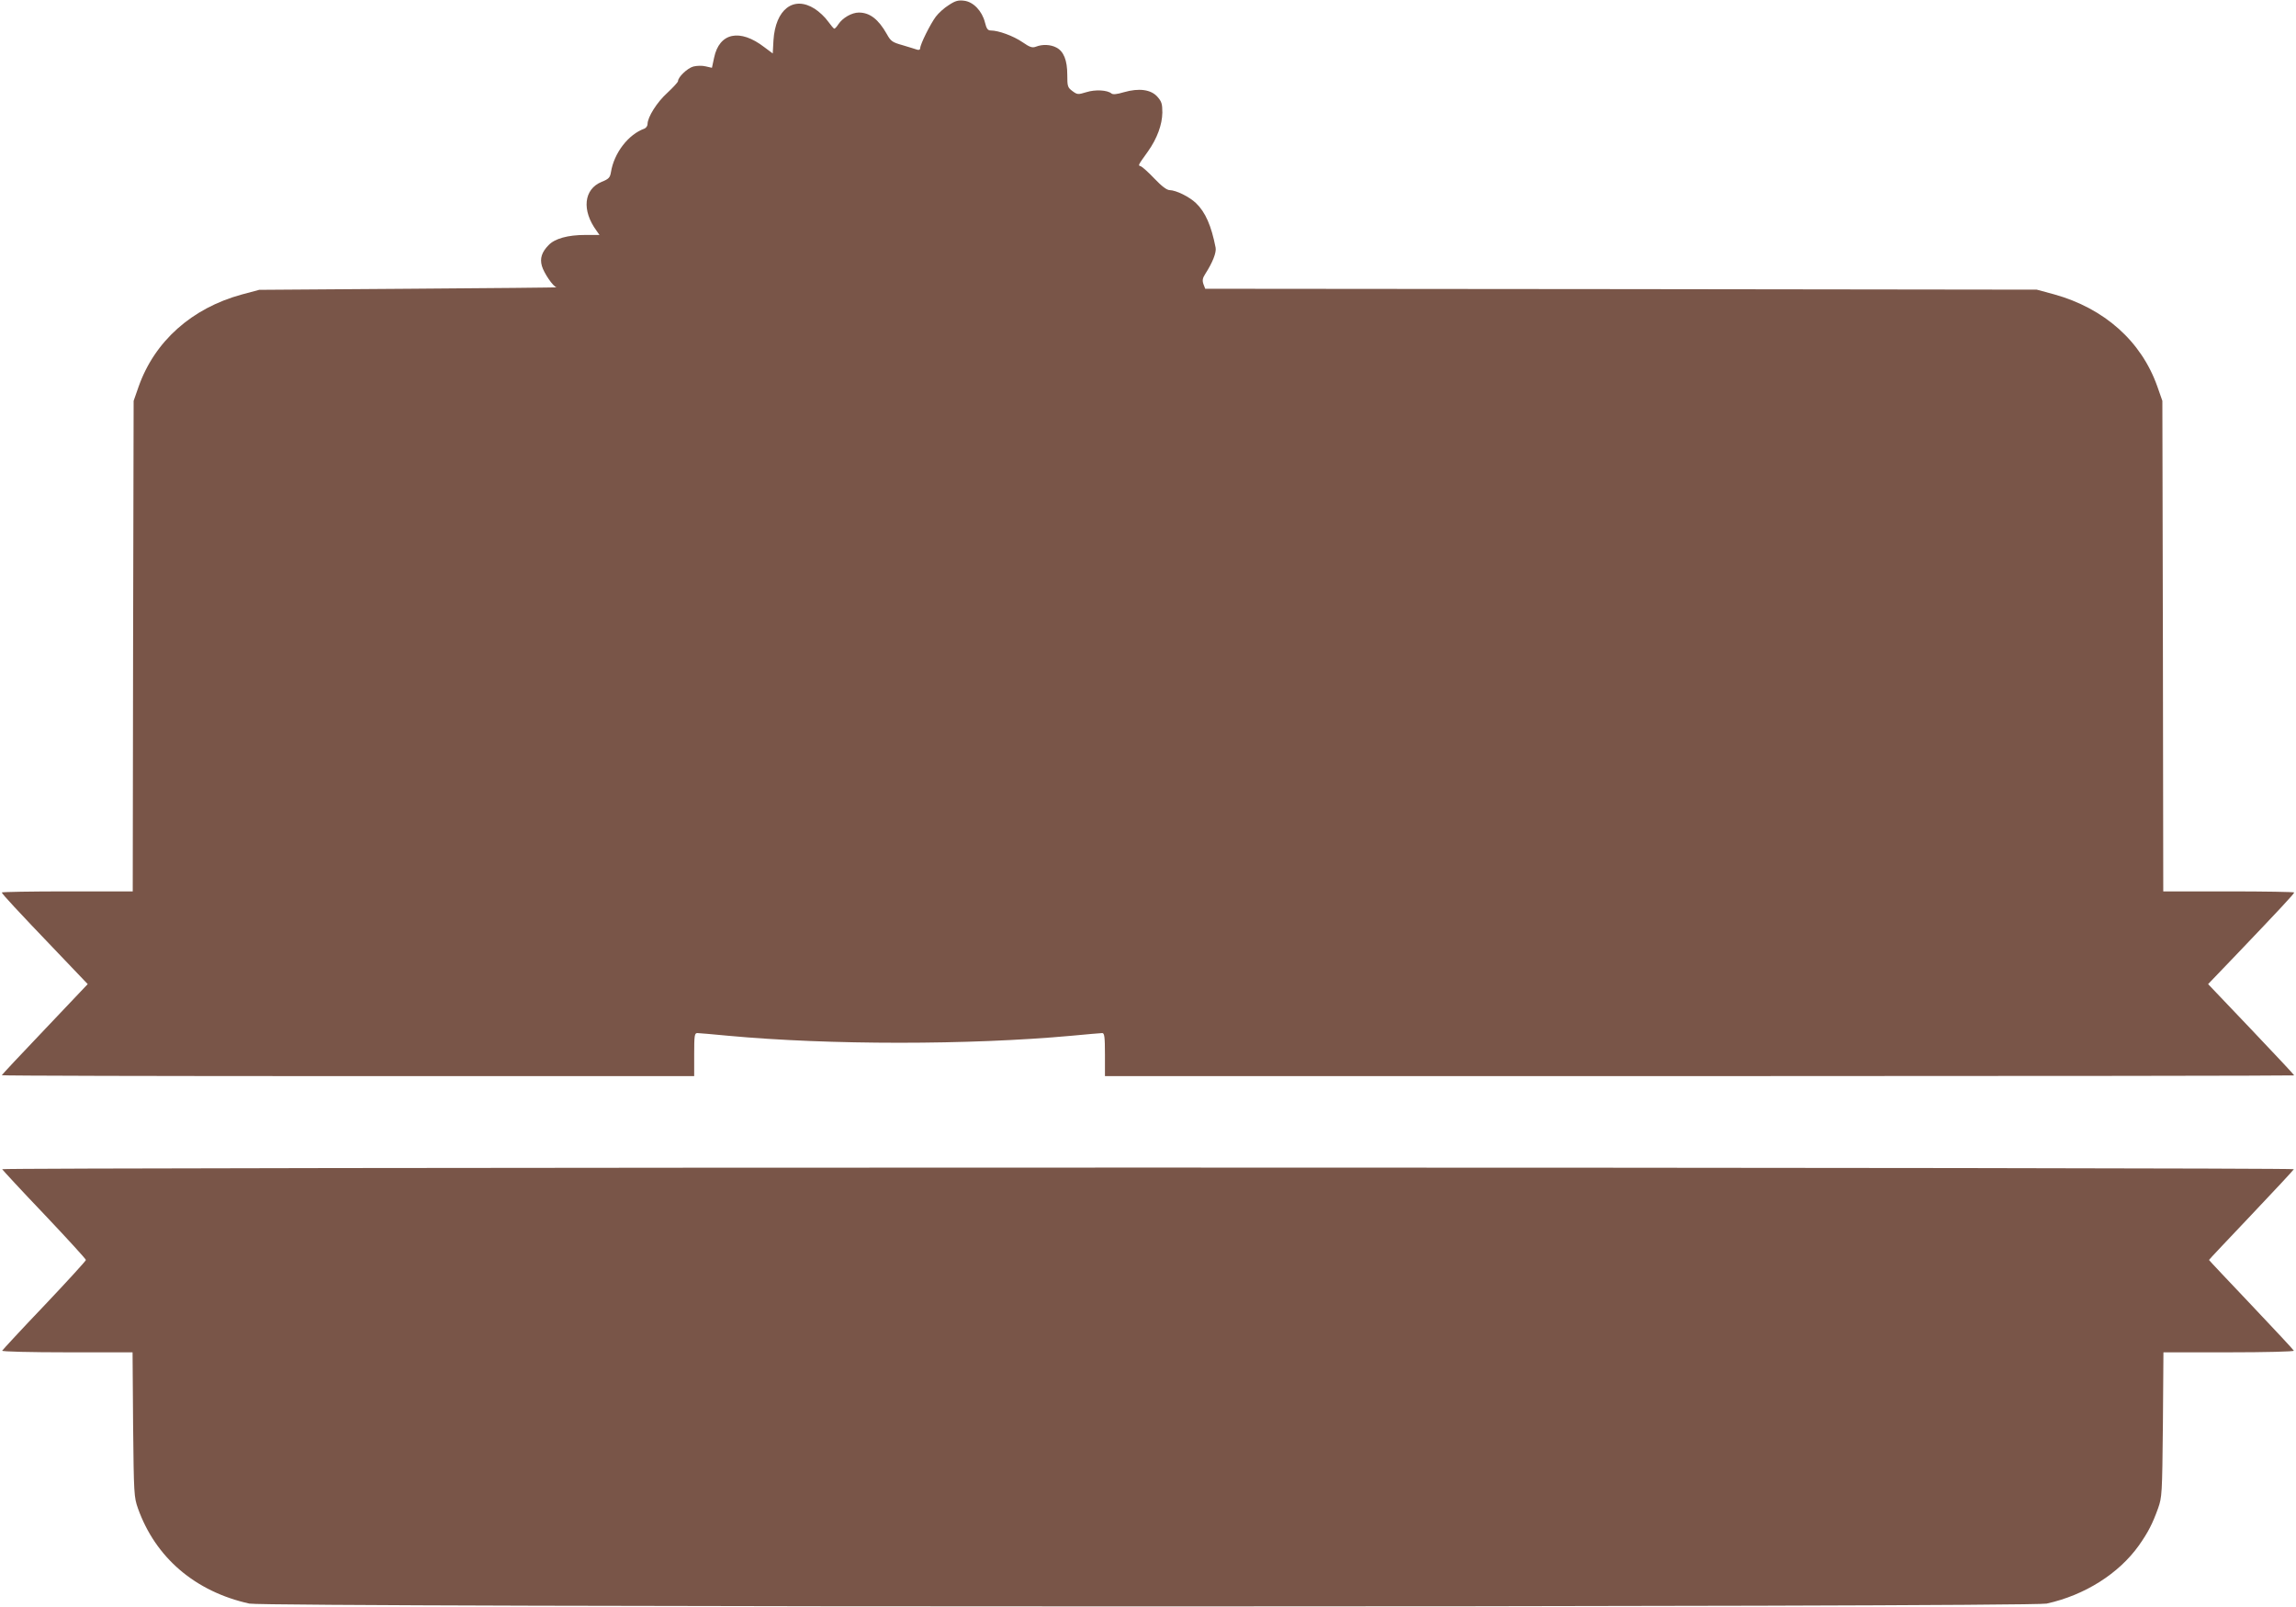
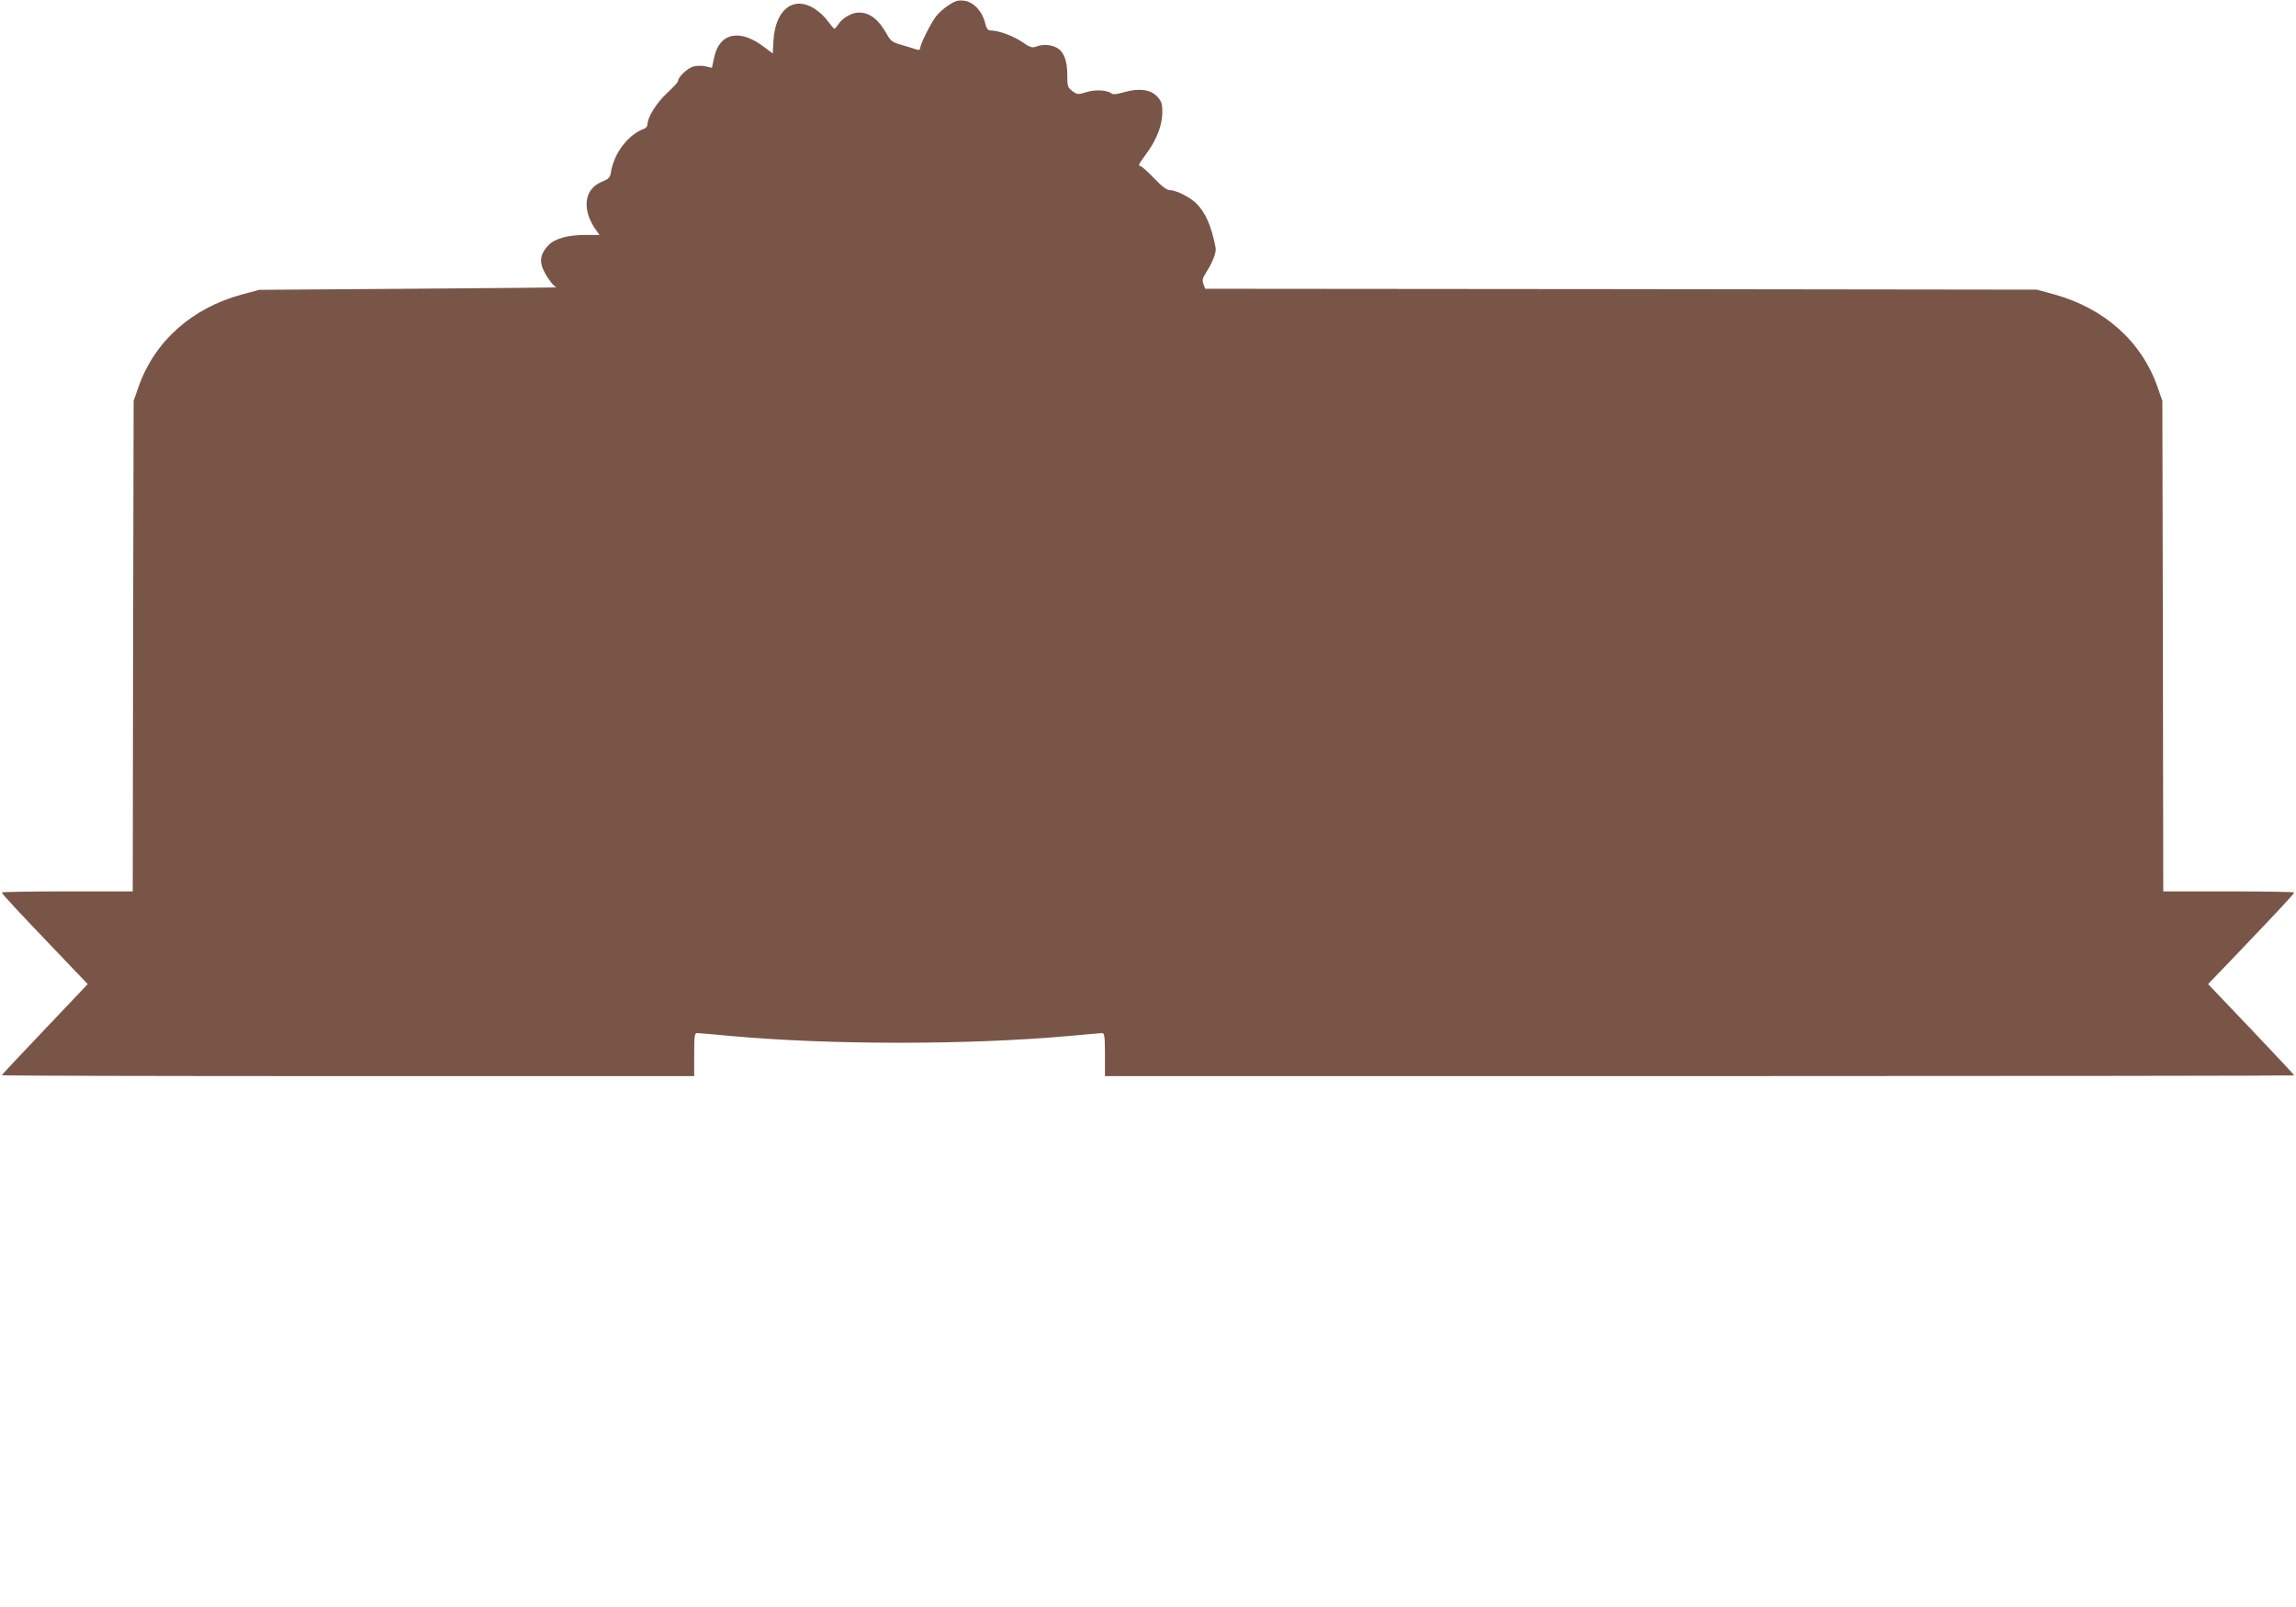
<svg xmlns="http://www.w3.org/2000/svg" version="1.0" width="1280pt" height="896pt" viewBox="0 0 1280 896" preserveAspectRatio="xMidYMid meet">
  <g transform="translate(0,896) scale(0.1,-0.1)" fill="#795548" stroke="none">
    <path d="M5290 8932 c-25 -15 -58 -45 -73 -65 -30 -40 -87 -154 -87 -176 0 -8 -7 -11 -17 -8 -10 4 -46 14 -81 25 -57 16 -66 22 -88 62 -47 83 -95 120 -156 120 -39 0 -90 -29 -114 -65 -9 -14 -19 -25 -23 -25 -3 0 -19 19 -35 41 -16 23 -49 54 -74 70 -118 75 -219 -3 -230 -176 l-4 -73 -47 35 c-136 105 -251 81 -280 -59 l-12 -56 -35 8 c-19 5 -50 4 -69 -1 -33 -9 -85 -59 -85 -81 0 -6 -27 -35 -59 -65 -58 -52 -111 -136 -111 -175 0 -10 -8 -21 -17 -25 -90 -32 -170 -136 -187 -243 -5 -30 -12 -38 -52 -54 -100 -41 -112 -159 -28 -273 l16 -23 -79 0 c-97 0 -170 -20 -205 -57 -38 -39 -49 -74 -37 -116 11 -39 63 -116 82 -119 6 -1 -364 -5 -823 -8 l-835 -6 -97 -26 c-279 -76 -486 -261 -575 -513 l-28 -80 -3 -1367 -2 -1368 -365 0 c-201 0 -365 -3 -365 -6 0 -7 84 -98 311 -335 l168 -176 -239 -252 c-132 -138 -240 -254 -240 -256 0 -3 868 -5 1930 -5 l1930 0 0 120 c0 108 2 120 18 120 9 0 87 -7 172 -15 561 -52 1344 -52 1913 0 86 8 164 15 172 15 12 0 15 -21 15 -120 l0 -120 3315 0 c1823 0 3315 2 3315 4 0 3 -108 118 -240 257 l-240 252 163 170 c233 244 317 334 317 341 0 3 -164 6 -365 6 l-365 0 -2 1368 -3 1367 -28 80 c-89 252 -295 436 -576 514 l-96 26 -2318 3 -2318 2 -10 26 c-7 21 -5 33 11 58 40 62 62 118 57 145 -24 123 -57 198 -109 248 -37 36 -111 72 -147 73 -16 0 -44 21 -85 64 -33 35 -68 66 -76 69 -17 5 -17 3 40 83 51 72 79 149 80 216 0 49 -4 62 -28 89 -36 40 -102 49 -186 25 -40 -12 -62 -14 -70 -7 -23 19 -90 23 -140 7 -46 -14 -50 -14 -77 6 -27 20 -29 26 -29 91 0 81 -20 131 -61 152 -32 17 -77 19 -113 5 -21 -8 -34 -4 -76 25 -51 35 -134 65 -176 65 -17 0 -24 9 -33 45 -16 64 -65 115 -116 121 -32 4 -49 0 -85 -24z" />
-     <path d="M12 2441 c2 -4 107 -118 235 -252 127 -134 231 -248 232 -254 0 -5 -105 -120 -232 -254 -128 -134 -233 -248 -235 -252 -2 -5 160 -9 362 -9 l365 0 3 -402 c4 -391 5 -405 27 -468 98 -275 319 -464 621 -531 98 -21 9922 -21 10020 0 213 47 402 167 514 324 52 74 76 121 107 207 22 63 23 77 27 468 l3 402 365 0 c201 0 364 4 362 9 -1 4 -109 120 -238 256 -129 136 -235 248 -235 250 0 2 106 114 235 250 129 136 237 252 238 256 2 5 -2813 9 -6388 9 -3575 0 -6390 -4 -6388 -9z" />
  </g>
</svg>